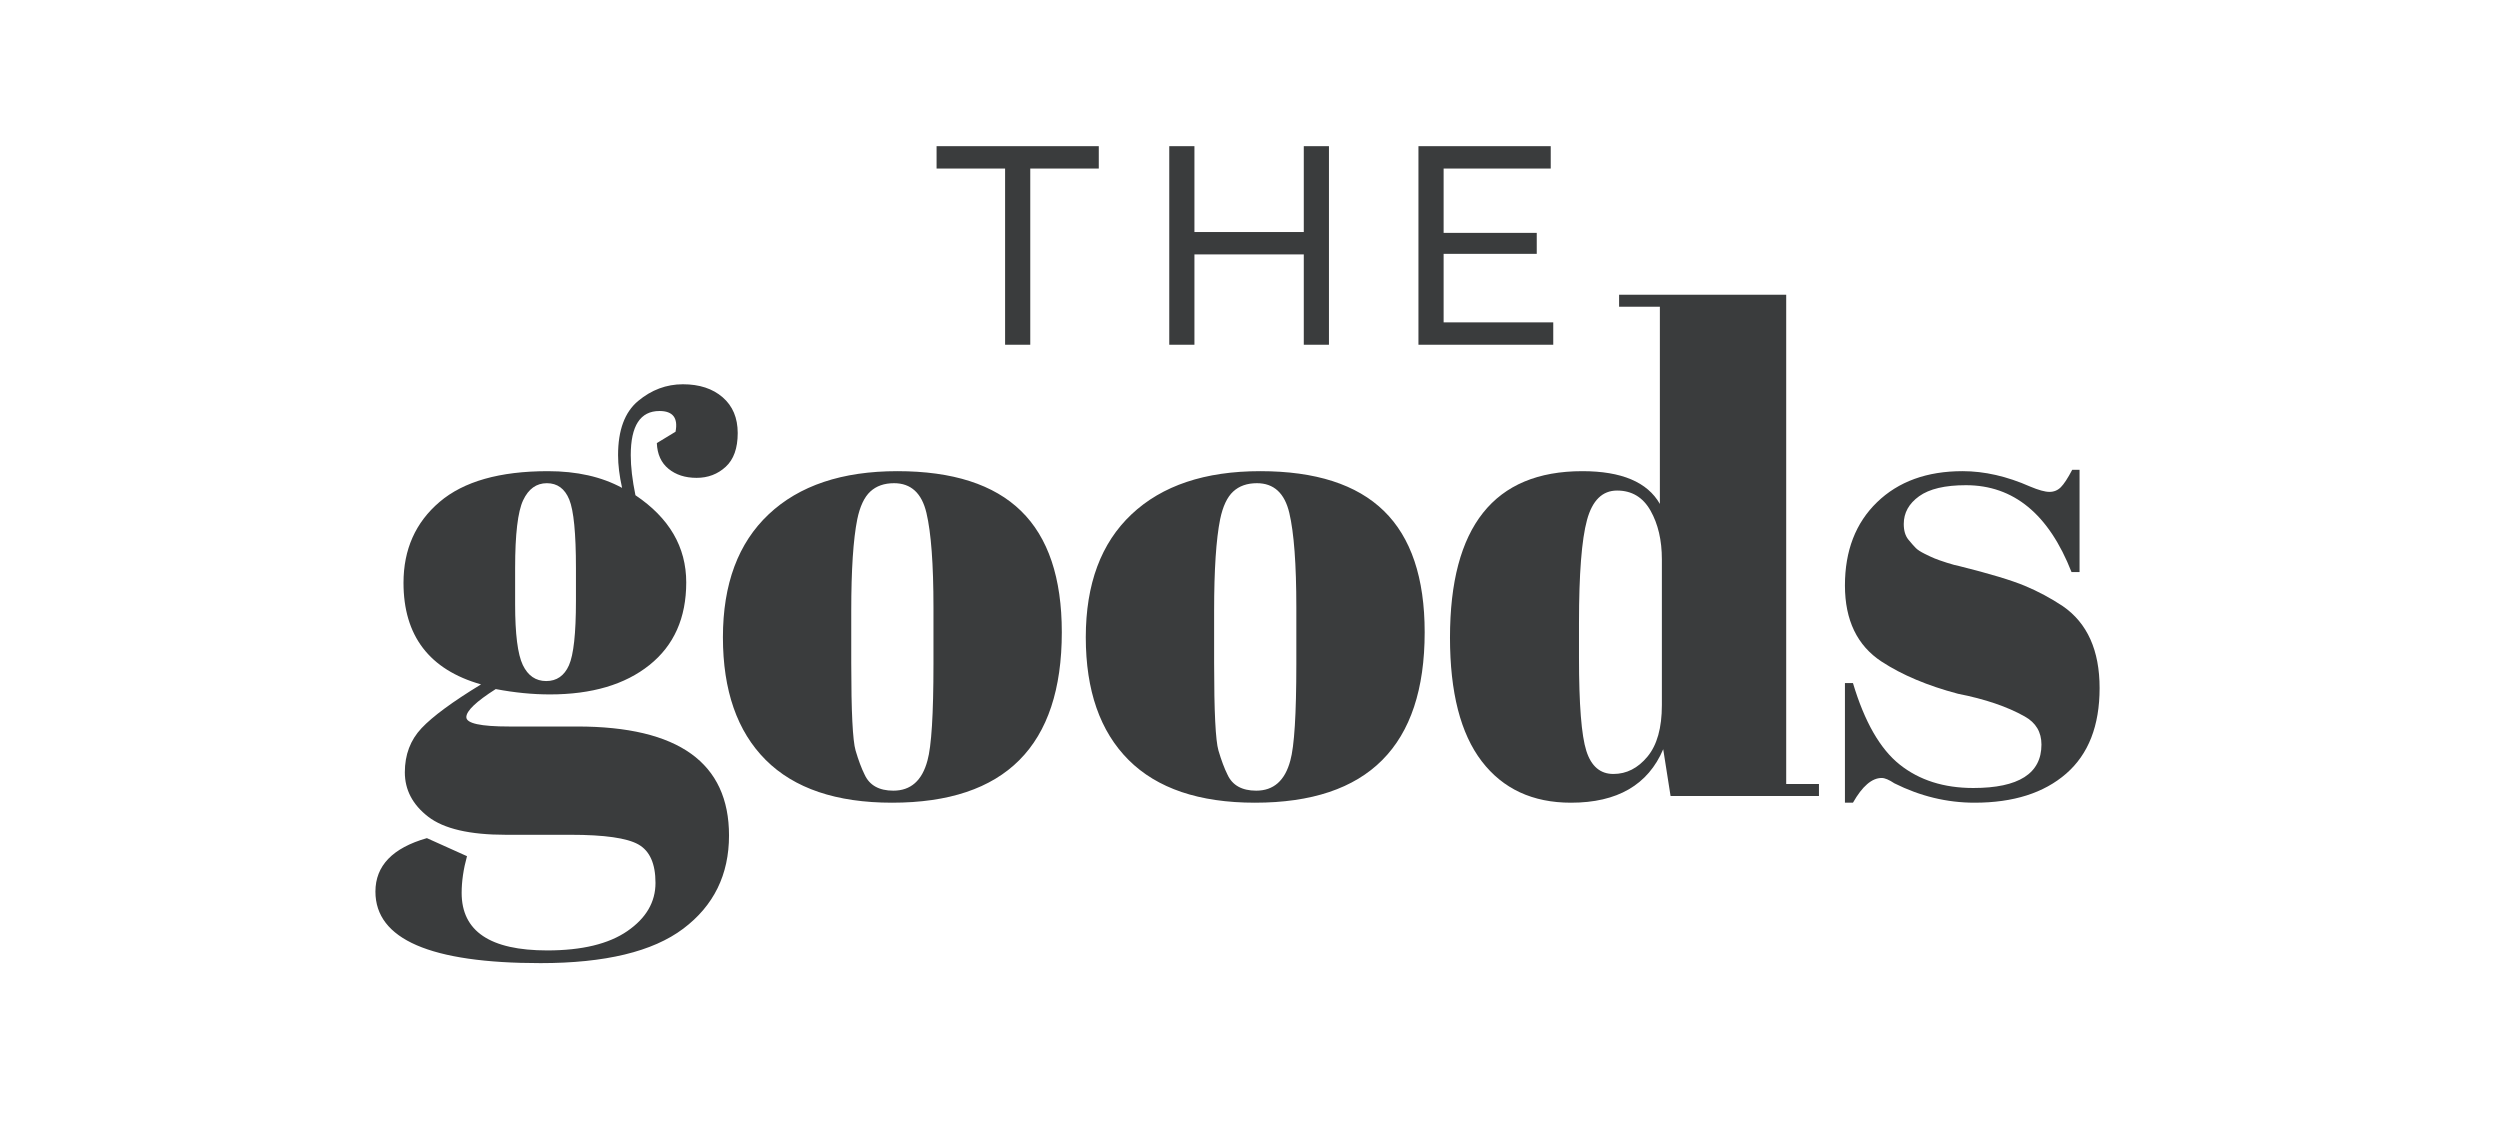
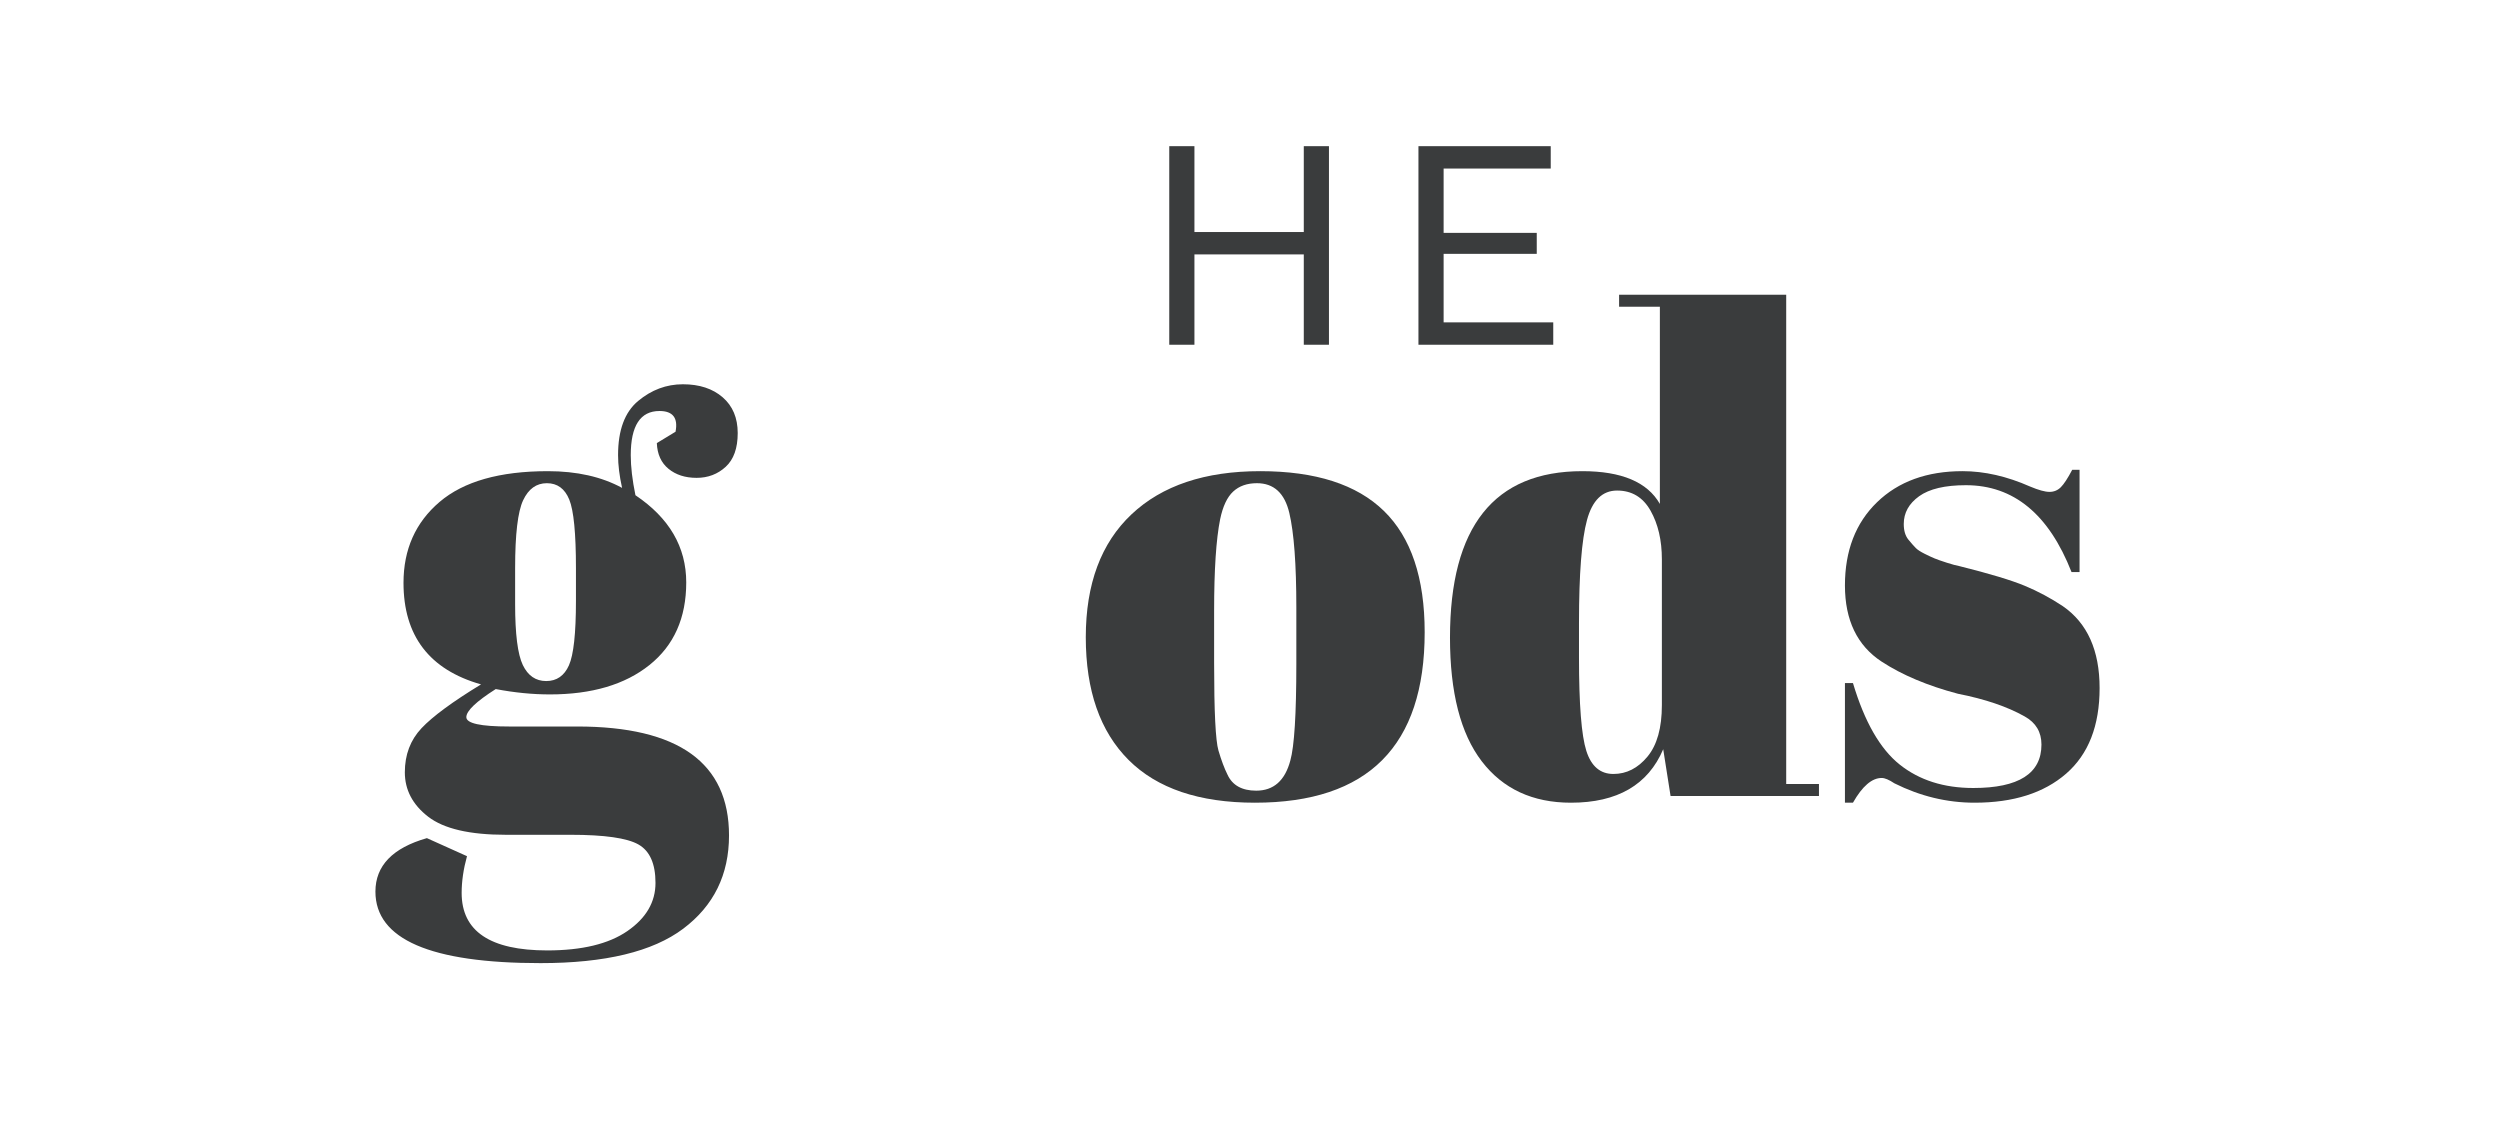
<svg xmlns="http://www.w3.org/2000/svg" width="100%" height="100%" viewBox="0 0 1835 841" version="1.1" xml:space="preserve" style="fill-rule:evenodd;clip-rule:evenodd;stroke-linejoin:round;stroke-miterlimit:2;">
  <g>
-     <path d="M806.509,123.714l-50.294,0l0,129.327l-18.475,0l0,-129.327l-50.294,0l0,-16.422l119.063,0l0,16.422Z" style="fill:#3a3c3d;fill-rule:nonzero;" />
    <path d="M975.454,107.291l0,145.75l-18.475,0l0,-66.306l-80.265,0l0,66.306l-18.475,0l0,-145.75l18.475,0l0,63.021l80.265,0l0,-63.021l18.475,0Z" style="fill:#3a3c3d;fill-rule:nonzero;" />
    <path d="M1140.087,236.618l0,16.422l-98.946,0l0,-145.75l97.098,0l0,16.422l-78.623,0l0,47.215l68.359,0l0,15.396l-68.359,0l0,50.294l80.47,0Z" style="fill:#3a3c3d;fill-rule:nonzero;" />
  </g>
  <g>
    <g>
      <g>
        <path d="M482.113,325.229l13.737,-8.341c1.962,-10.14 -1.962,-15.209 -11.775,-15.209c-14.065,0 -21.097,10.794 -21.097,32.381c0,8.504 1.145,18.317 3.434,29.437c24.858,16.681 37.287,38.023 37.287,64.026c0,26.003 -8.995,46.2 -26.984,60.592c-17.99,14.392 -42.357,21.587 -73.103,21.587c-12.756,0 -26.003,-1.308 -39.741,-3.925c-14.392,9.158 -21.587,16.027 -21.587,20.606c0,4.579 10.467,6.869 31.4,6.869l50.044,0c74.248,0 111.372,26.657 111.372,79.972c0,28.783 -11.203,51.597 -33.608,68.442c-22.405,16.845 -57.321,25.267 -104.748,25.267c-80.789,0 -121.184,-17.499 -121.184,-52.497c0,-18.971 12.593,-32.054 37.778,-39.25l29.437,13.247c-2.617,9.485 -3.925,18.48 -3.925,26.984c0,28.129 20.933,42.194 62.8,42.194c25.512,0 45.137,-4.743 58.875,-14.228c13.737,-9.485 20.606,-21.26 20.606,-35.325c0,-14.065 -4.17,-23.468 -12.511,-28.211c-8.341,-4.743 -24.94,-7.114 -49.798,-7.114l-47.591,0c-26.494,0 -45.465,-4.416 -56.912,-13.247c-11.448,-8.831 -17.172,-19.707 -17.172,-32.627c0,-12.92 4.089,-23.713 12.266,-32.381c8.177,-8.668 22.732,-19.38 43.666,-32.136c-37.942,-10.794 -56.912,-35.652 -56.912,-74.575c0,-24.531 8.831,-44.32 26.494,-59.366c17.662,-15.046 44.156,-22.569 79.481,-22.569c21.26,0 39.413,4.089 54.459,12.266c-1.962,-8.831 -2.944,-16.845 -2.944,-24.041c0,-18.317 4.906,-31.563 14.719,-39.741c9.812,-8.177 20.77,-12.266 32.872,-12.266c12.102,0 21.833,3.189 29.192,9.567c7.359,6.378 11.039,15.128 11.039,26.248c0,11.121 -2.944,19.38 -8.831,24.777c-5.887,5.397 -13.002,8.095 -21.342,8.095c-8.341,0 -15.209,-2.208 -20.606,-6.623c-5.397,-4.416 -8.259,-10.712 -8.586,-18.889Zm-104.012,91.747l0,26.494c0,21.915 1.881,36.797 5.642,44.647c3.761,7.85 9.485,11.775 17.172,11.775c7.686,0 13.247,-3.843 16.681,-11.53c3.434,-7.686 5.152,-23.468 5.152,-47.345l0,-24.041c0,-25.512 -1.635,-42.275 -4.906,-50.289c-3.271,-8.014 -8.749,-12.02 -16.436,-12.02c-7.686,0 -13.492,4.17 -17.417,12.511c-3.925,8.341 -5.887,24.94 -5.887,49.798Z" style="fill:#3a3c3d;fill-rule:nonzero;" />
-         <path d="M685.167,487.626l0,-41.703c0,-31.727 -1.717,-54.868 -5.152,-69.423c-3.434,-14.555 -11.366,-21.833 -23.795,-21.833c-7.196,0 -13.002,2.044 -17.417,6.133c-4.416,4.089 -7.605,10.876 -9.567,20.361c-2.944,14.719 -4.416,37.124 -4.416,67.216l0,38.269c0,35.652 1.063,57.076 3.189,64.272c2.126,7.196 4.334,13.083 6.623,17.662c3.598,7.85 10.63,11.775 21.097,11.775c12.756,0 21.097,-7.359 25.022,-22.078c2.944,-10.467 4.416,-34.017 4.416,-70.65Zm-30.419,101.559c-40.885,0 -71.795,-10.467 -92.728,-31.4c-20.933,-20.933 -31.4,-50.943 -31.4,-90.03c0,-39.086 11.203,-69.178 33.608,-90.275c22.405,-21.097 53.887,-31.645 94.445,-31.645c40.558,0 70.813,9.731 90.765,29.192c19.952,19.461 29.928,49.144 29.928,89.048c0,83.406 -41.54,125.109 -124.619,125.109Z" style="fill:#3a3c3d;fill-rule:nonzero;" />
        <path d="M951.511,487.626l0,-41.703c0,-31.727 -1.717,-54.868 -5.152,-69.423c-3.434,-14.555 -11.366,-21.833 -23.795,-21.833c-7.196,0 -13.002,2.044 -17.417,6.133c-4.416,4.089 -7.605,10.876 -9.567,20.361c-2.944,14.719 -4.416,37.124 -4.416,67.216l0,38.269c0,35.652 1.063,57.076 3.189,64.272c2.126,7.196 4.334,13.083 6.623,17.662c3.598,7.85 10.63,11.775 21.097,11.775c12.756,0 21.097,-7.359 25.022,-22.078c2.944,-10.467 4.416,-34.017 4.416,-70.65Zm-30.419,101.559c-40.885,0 -71.795,-10.467 -92.728,-31.4c-20.933,-20.933 -31.4,-50.943 -31.4,-90.03c0,-39.086 11.203,-69.178 33.608,-90.275c22.405,-21.097 53.887,-31.645 94.445,-31.645c40.558,0 70.813,9.731 90.765,29.192c19.952,19.461 29.928,49.144 29.928,89.048c0,83.406 -41.54,125.109 -124.619,125.109Z" style="fill:#3a3c3d;fill-rule:nonzero;" />
        <path d="M1158.98,482.72c0,34.344 1.799,57.158 5.397,68.442c3.598,11.284 10.221,16.927 19.87,16.927c9.649,0 17.99,-4.252 25.022,-12.756c7.032,-8.504 10.548,-21.097 10.548,-37.778l0,-106.956c0,-14.065 -2.78,-26.003 -8.341,-35.816c-5.56,-9.812 -13.737,-14.719 -24.531,-14.719c-10.794,0 -18.153,7.196 -22.078,21.587c-3.925,14.392 -5.887,39.577 -5.887,75.556l0,25.512Zm67.216,101.559l-5.397,-34.344c-11.121,26.167 -33.69,39.25 -67.706,39.25c-28.129,0 -49.962,-10.14 -65.498,-30.419c-15.536,-20.279 -23.305,-50.534 -23.305,-90.765c0,-81.444 32.381,-122.165 97.144,-122.165c28.783,0 47.754,8.014 56.912,24.041l0,-144.734l-29.928,0l0,-8.831l122.656,0l0,359.137l24.041,0l0,8.831l-108.919,0Z" style="fill:#3a3c3d;fill-rule:nonzero;" />
        <path d="M1354.184,589.185l0,-87.822l5.887,0c8.504,28.456 19.952,48.408 34.344,59.856c14.392,11.448 32.381,17.172 53.969,17.172c33.362,0 50.044,-10.63 50.044,-31.891c0,-9.158 -4.089,-16.027 -12.266,-20.606c-12.756,-7.196 -29.11,-12.756 -49.062,-16.681c-22.242,-5.887 -40.885,-13.737 -55.931,-23.55c-17.99,-11.775 -26.984,-30.419 -26.984,-55.931c0,-25.512 7.85,-45.873 23.55,-61.083c15.7,-15.209 36.633,-22.814 62.8,-22.814c16.027,0 32.545,3.761 49.553,11.284c6.215,2.617 10.957,3.925 14.228,3.925c3.271,0 6.051,-1.145 8.341,-3.434c2.29,-2.29 5.07,-6.542 8.341,-12.756l5.397,0l0,75.065l-5.887,0c-16.681,-42.521 -42.521,-63.781 -77.519,-63.781c-15.373,0 -26.821,2.698 -34.344,8.095c-7.523,5.397 -11.284,12.184 -11.284,20.361c0,4.906 1.145,8.749 3.434,11.53c2.29,2.78 4.089,4.824 5.397,6.133c1.308,1.308 3.434,2.698 6.378,4.17c2.944,1.472 5.397,2.617 7.359,3.434c1.962,0.818 4.988,1.881 9.077,3.189c4.089,1.308 7.114,2.126 9.077,2.453c22.242,5.56 38.269,10.385 48.081,14.473c9.812,4.089 19.134,9.077 27.966,14.964c17.99,12.429 26.984,32.463 26.984,60.101c0,27.638 -8.177,48.572 -24.531,62.8c-16.354,14.228 -38.759,21.342 -67.216,21.342c-20.279,0 -39.904,-4.743 -58.875,-14.228c-3.925,-2.617 -7.032,-3.925 -9.322,-3.925c-7.196,0 -14.228,6.051 -21.097,18.153l-5.887,0Z" style="fill:#3a3c3d;fill-rule:nonzero;" />
      </g>
    </g>
  </g>
</svg>